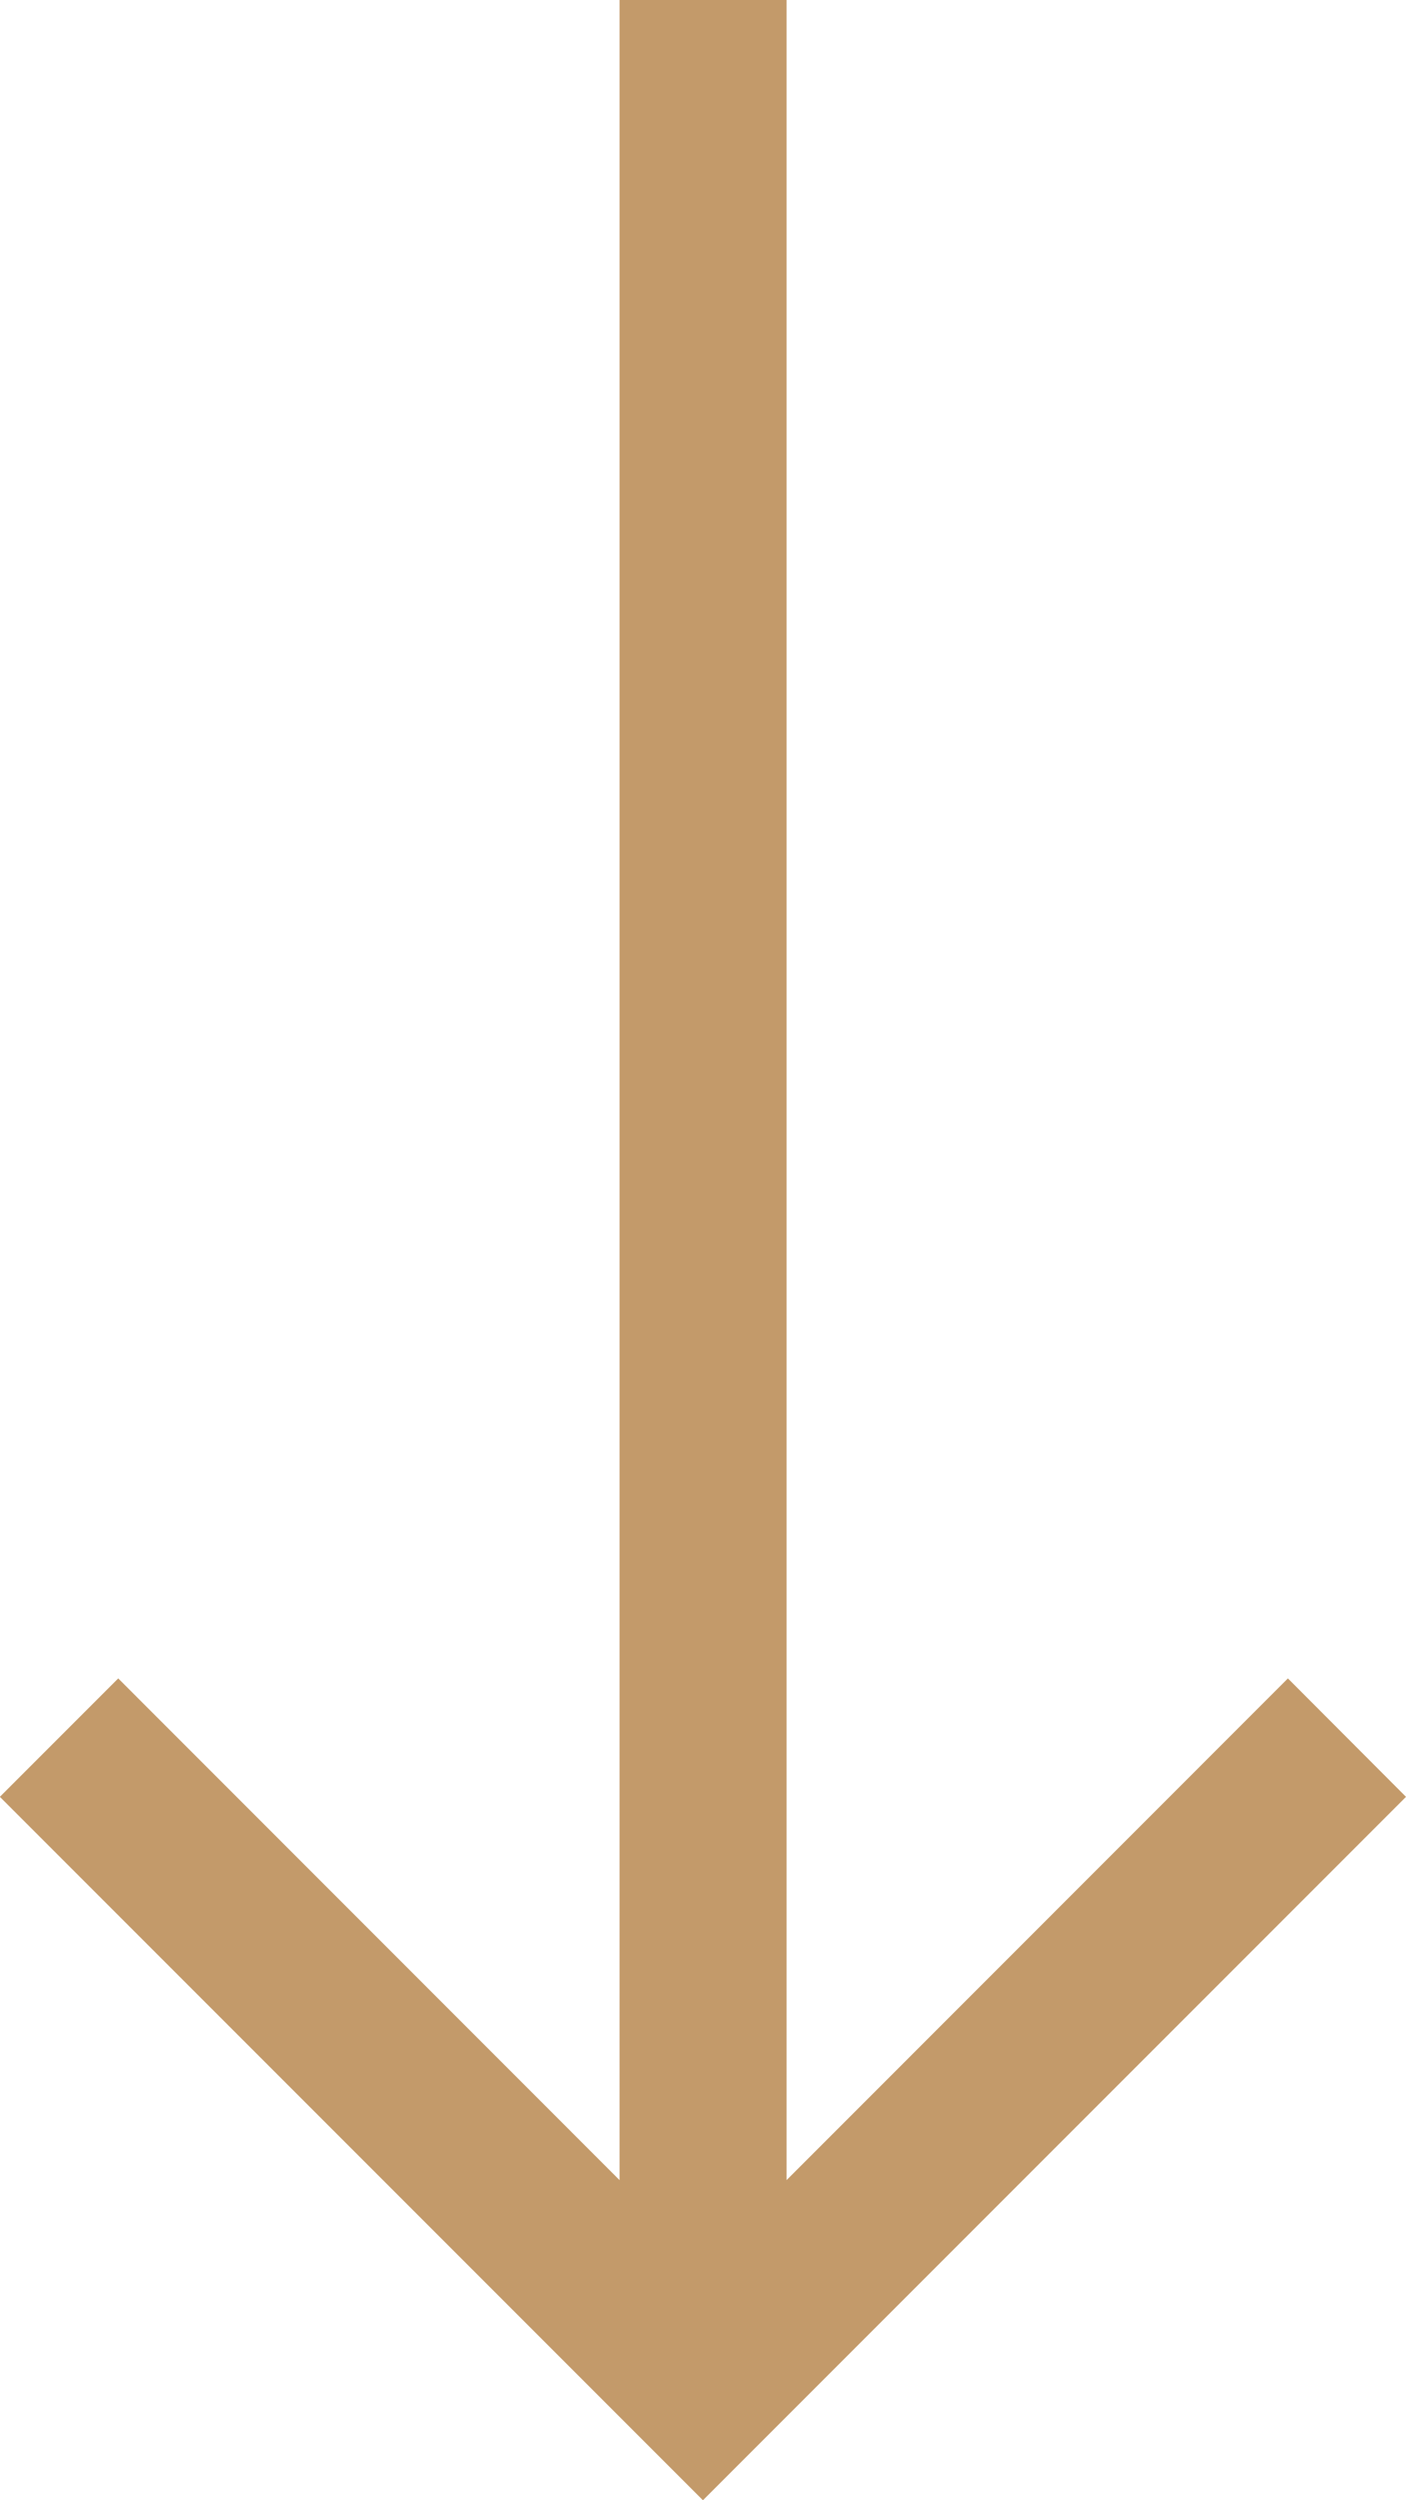
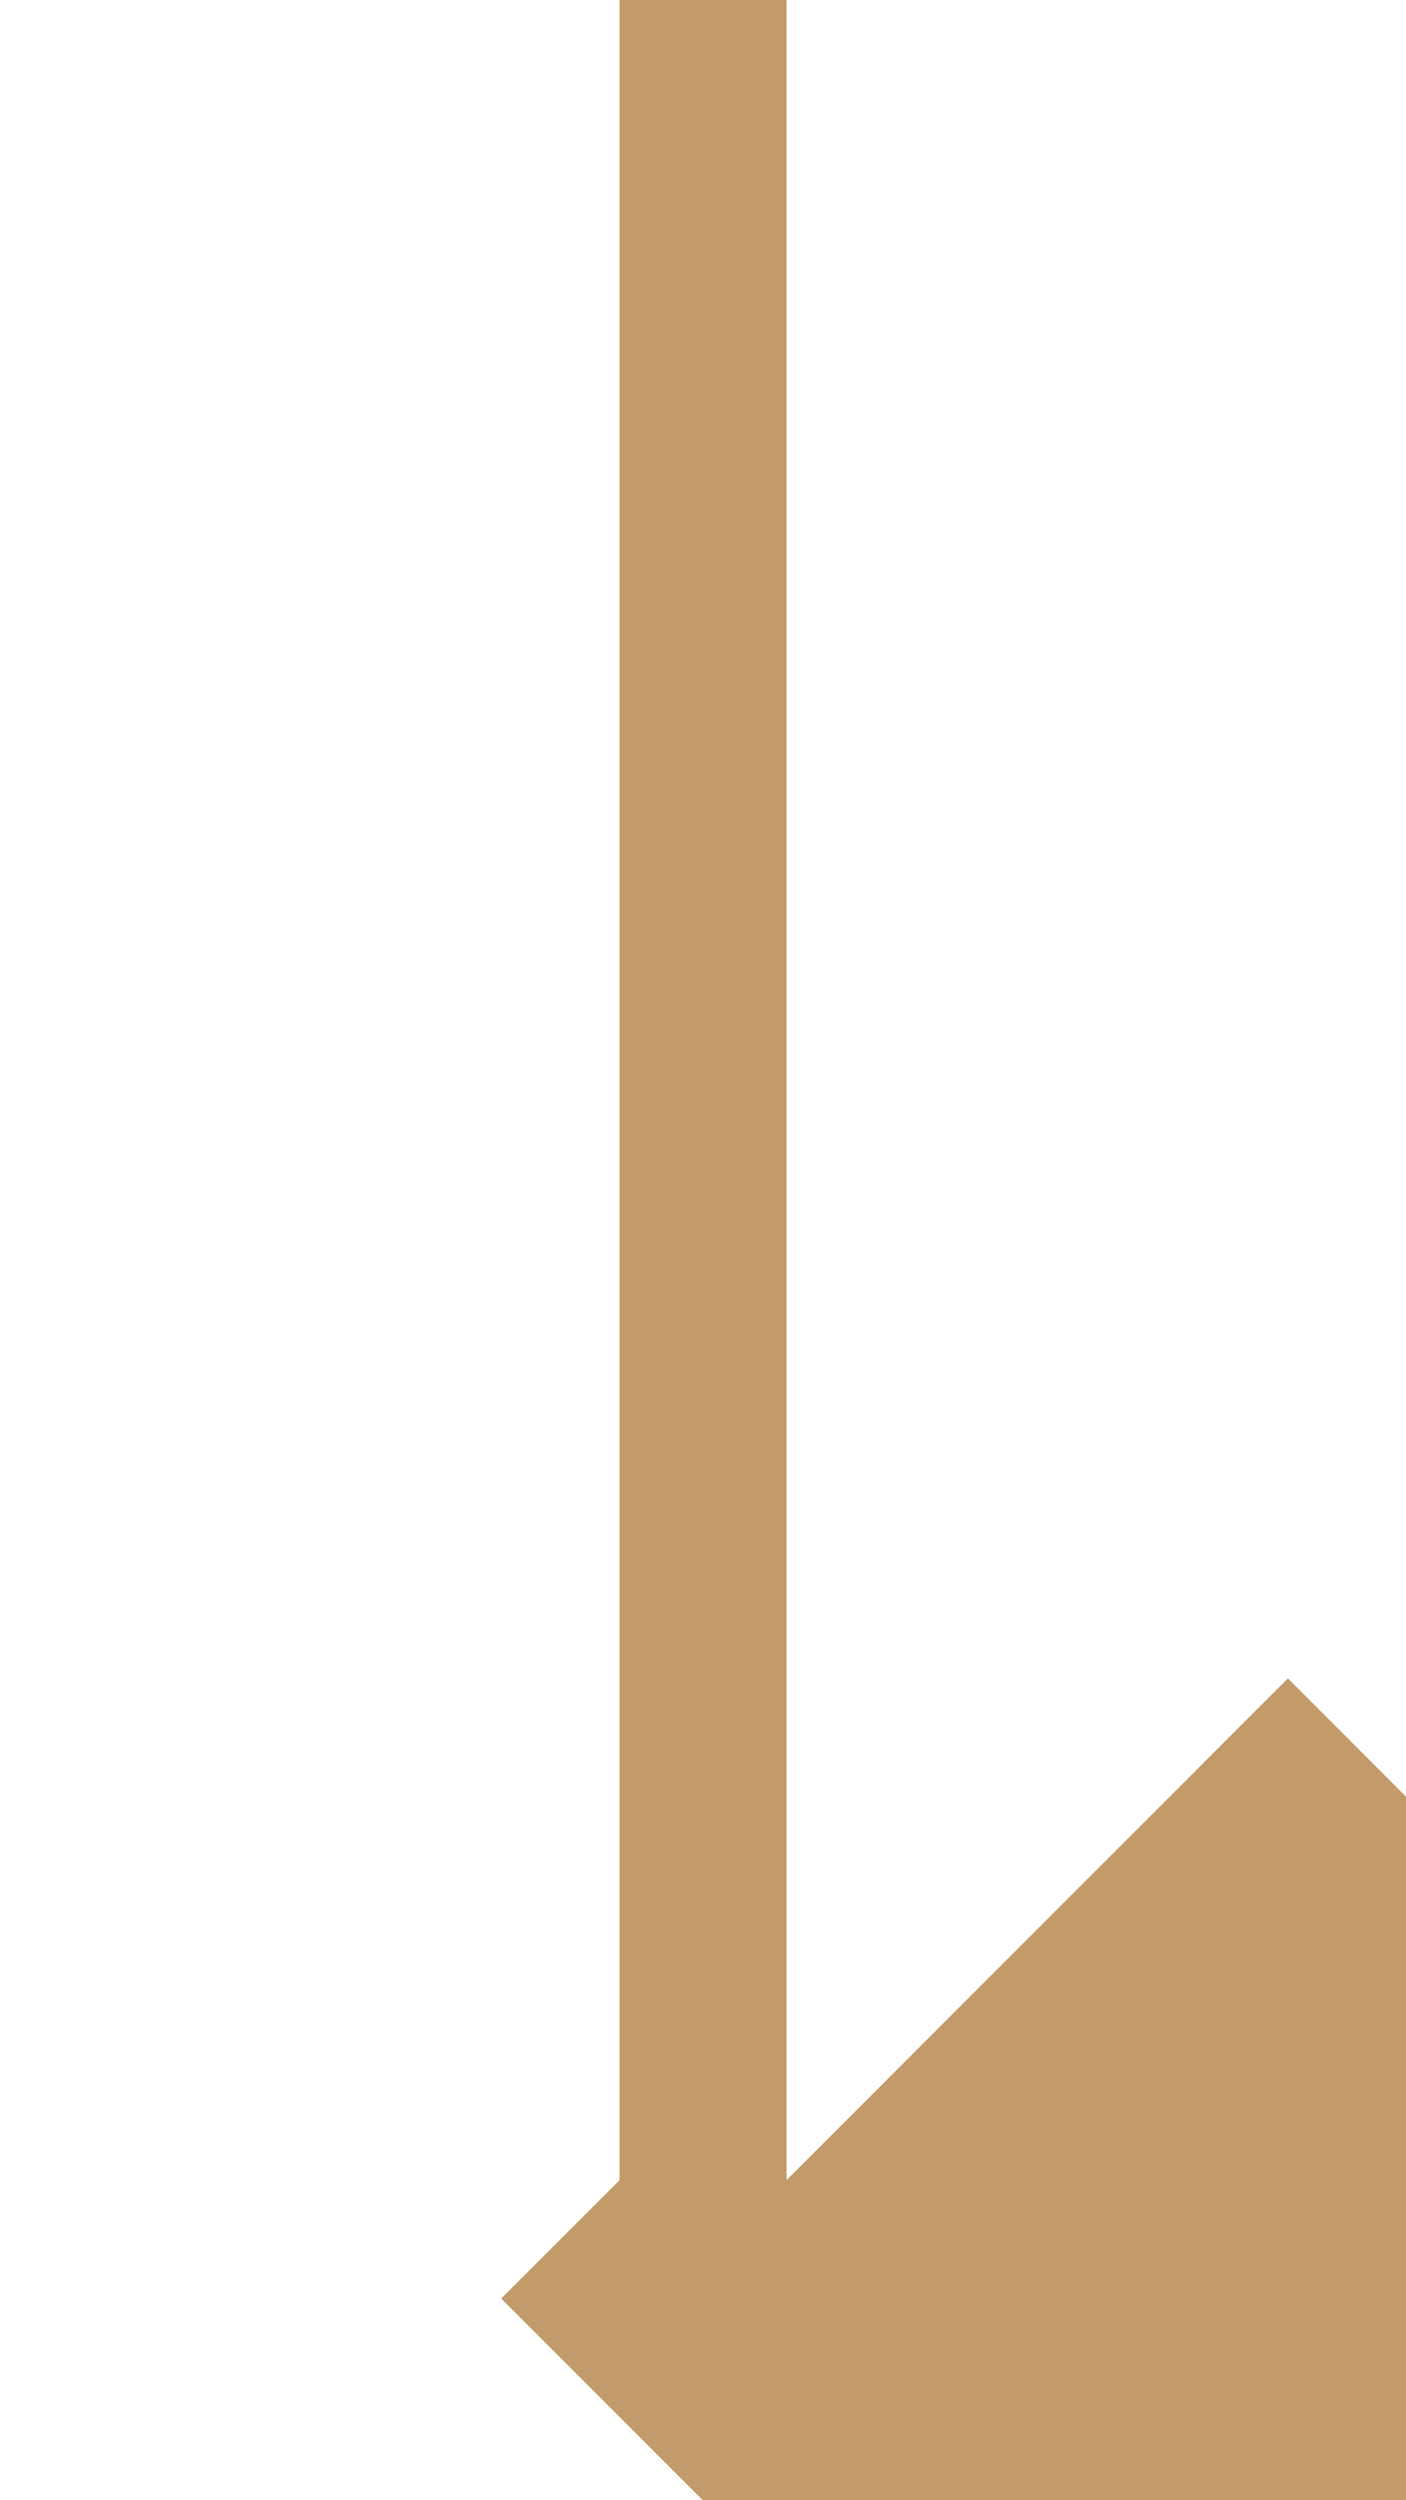
<svg xmlns="http://www.w3.org/2000/svg" width="10.691" height="19" viewBox="0 0 10.691 19">
-   <path id="Icon_core-arrow-bottom" data-name="Icon core-arrow-bottom" d="M18.327,13.987,14.515,17.8V1.231H13.245V17.8L9.433,13.987l-.9.9,5.346,5.346,5.346-5.346Z" transform="translate(-8.534 -1.231)" fill="#c39a6a" />
+   <path id="Icon_core-arrow-bottom" data-name="Icon core-arrow-bottom" d="M18.327,13.987,14.515,17.8V1.231H13.245V17.8l-.9.9,5.346,5.346,5.346-5.346Z" transform="translate(-8.534 -1.231)" fill="#c39a6a" />
</svg>